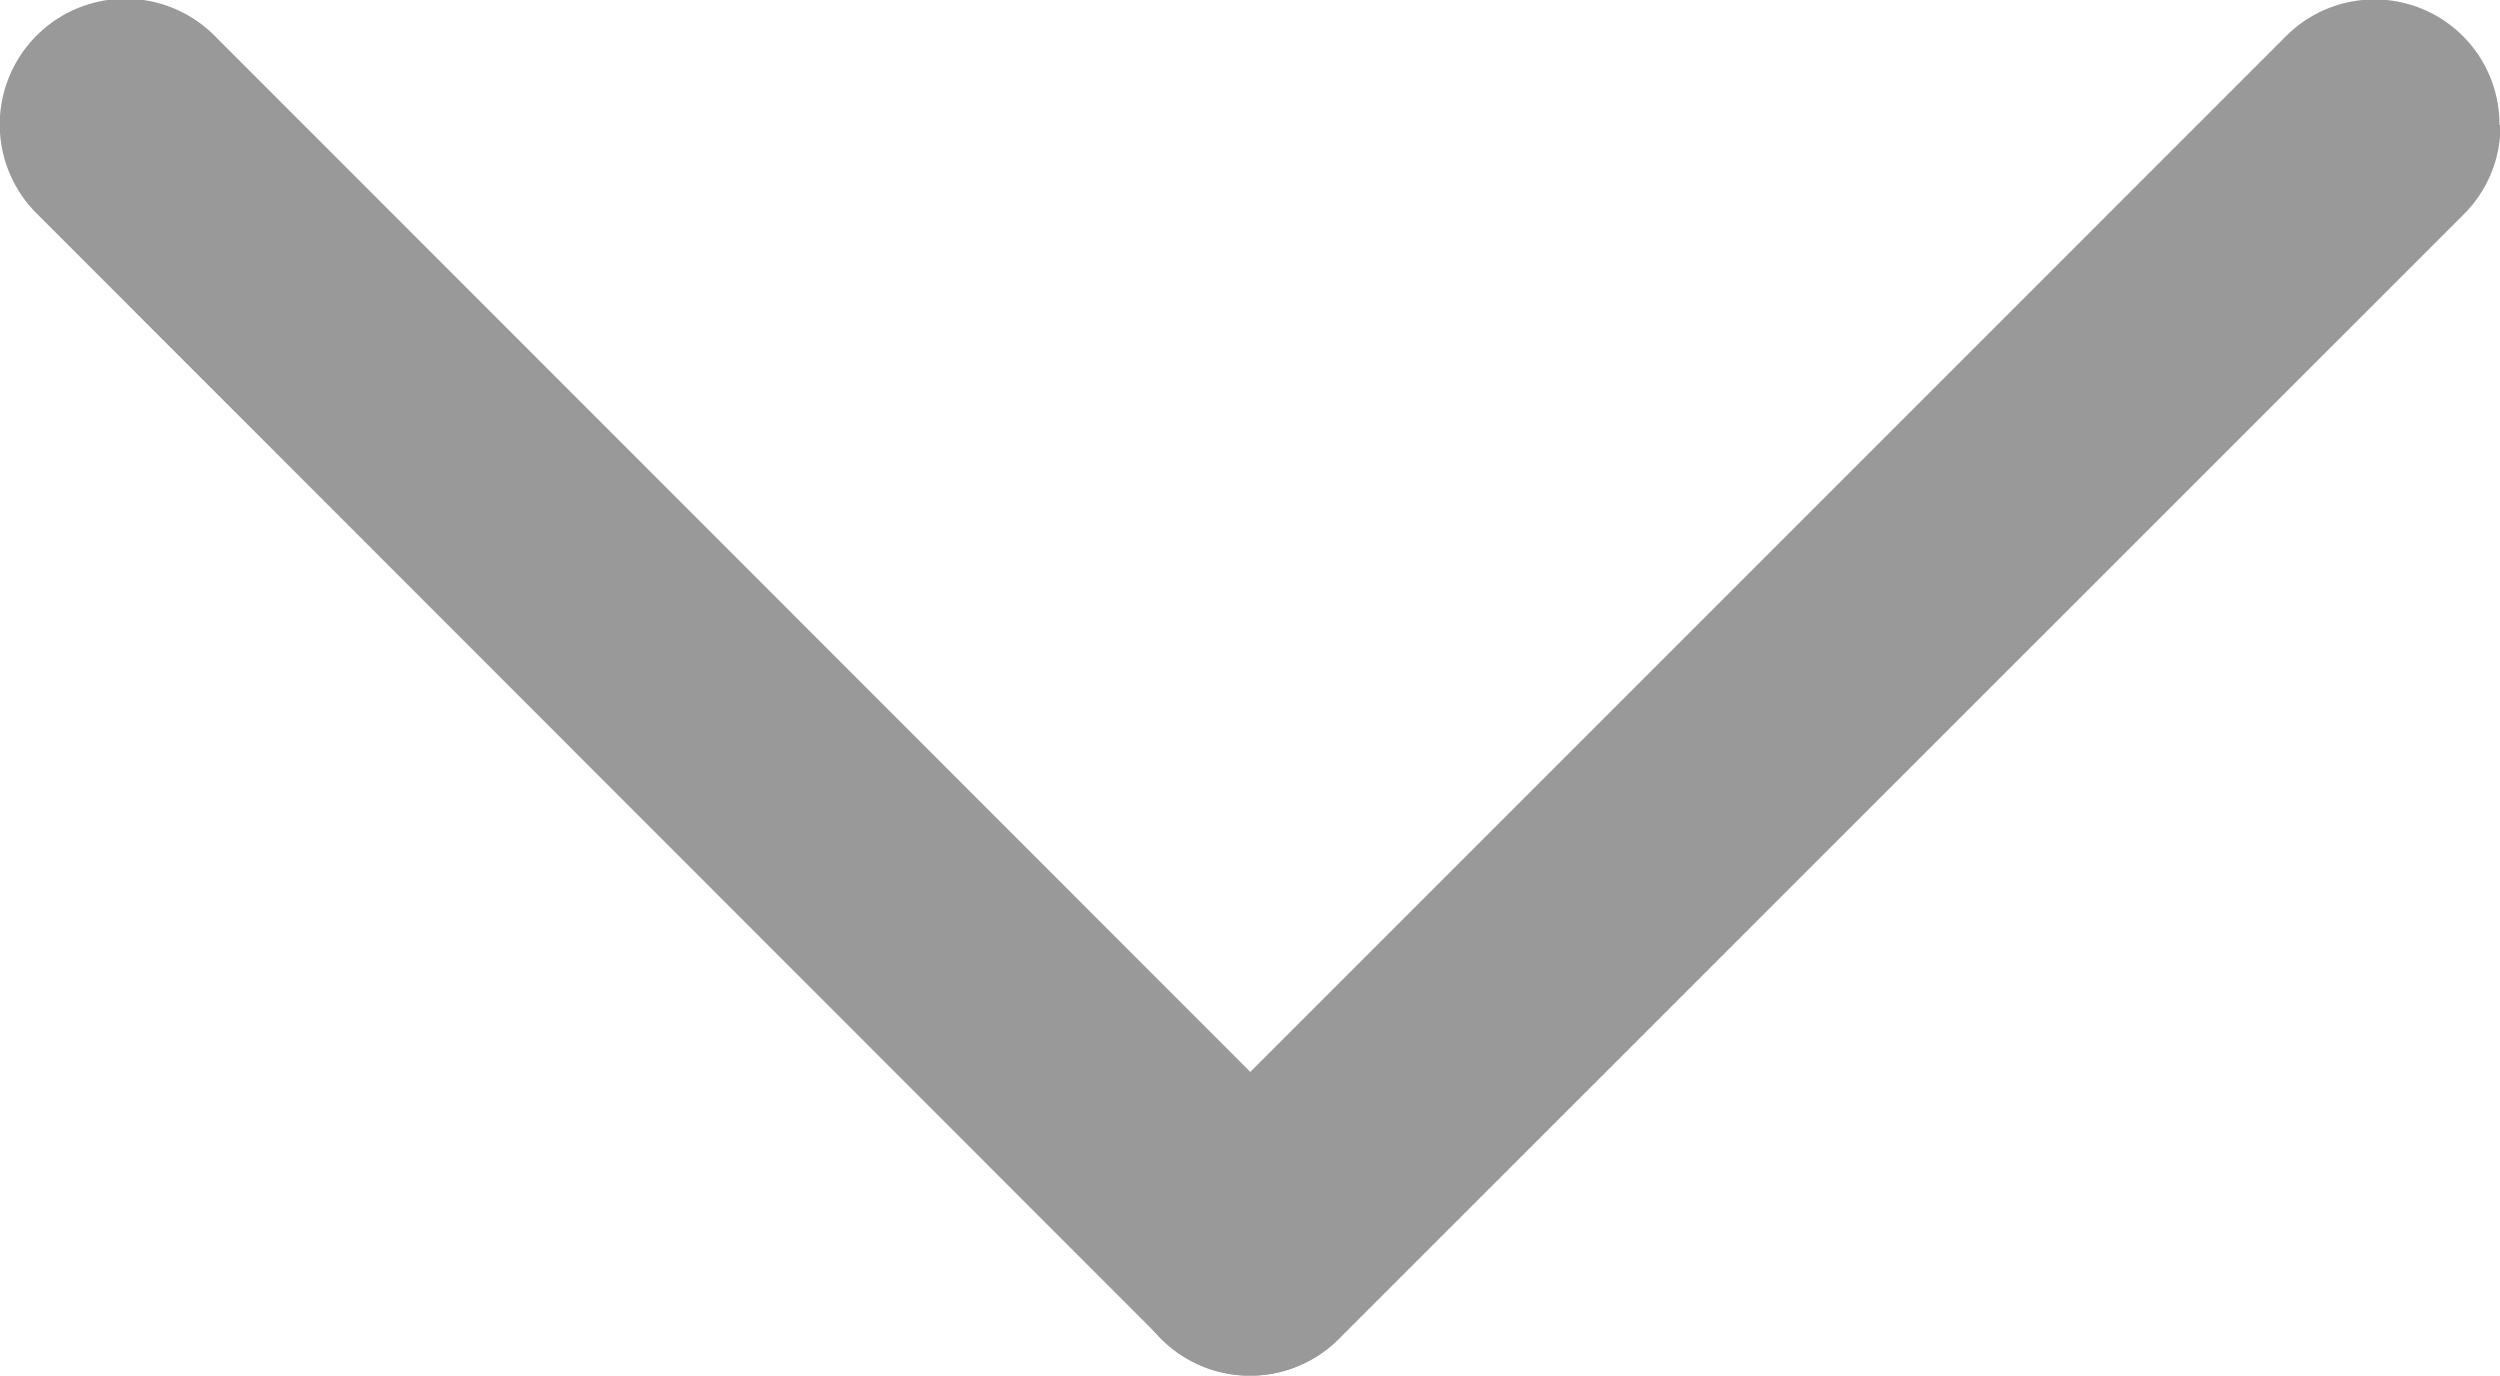
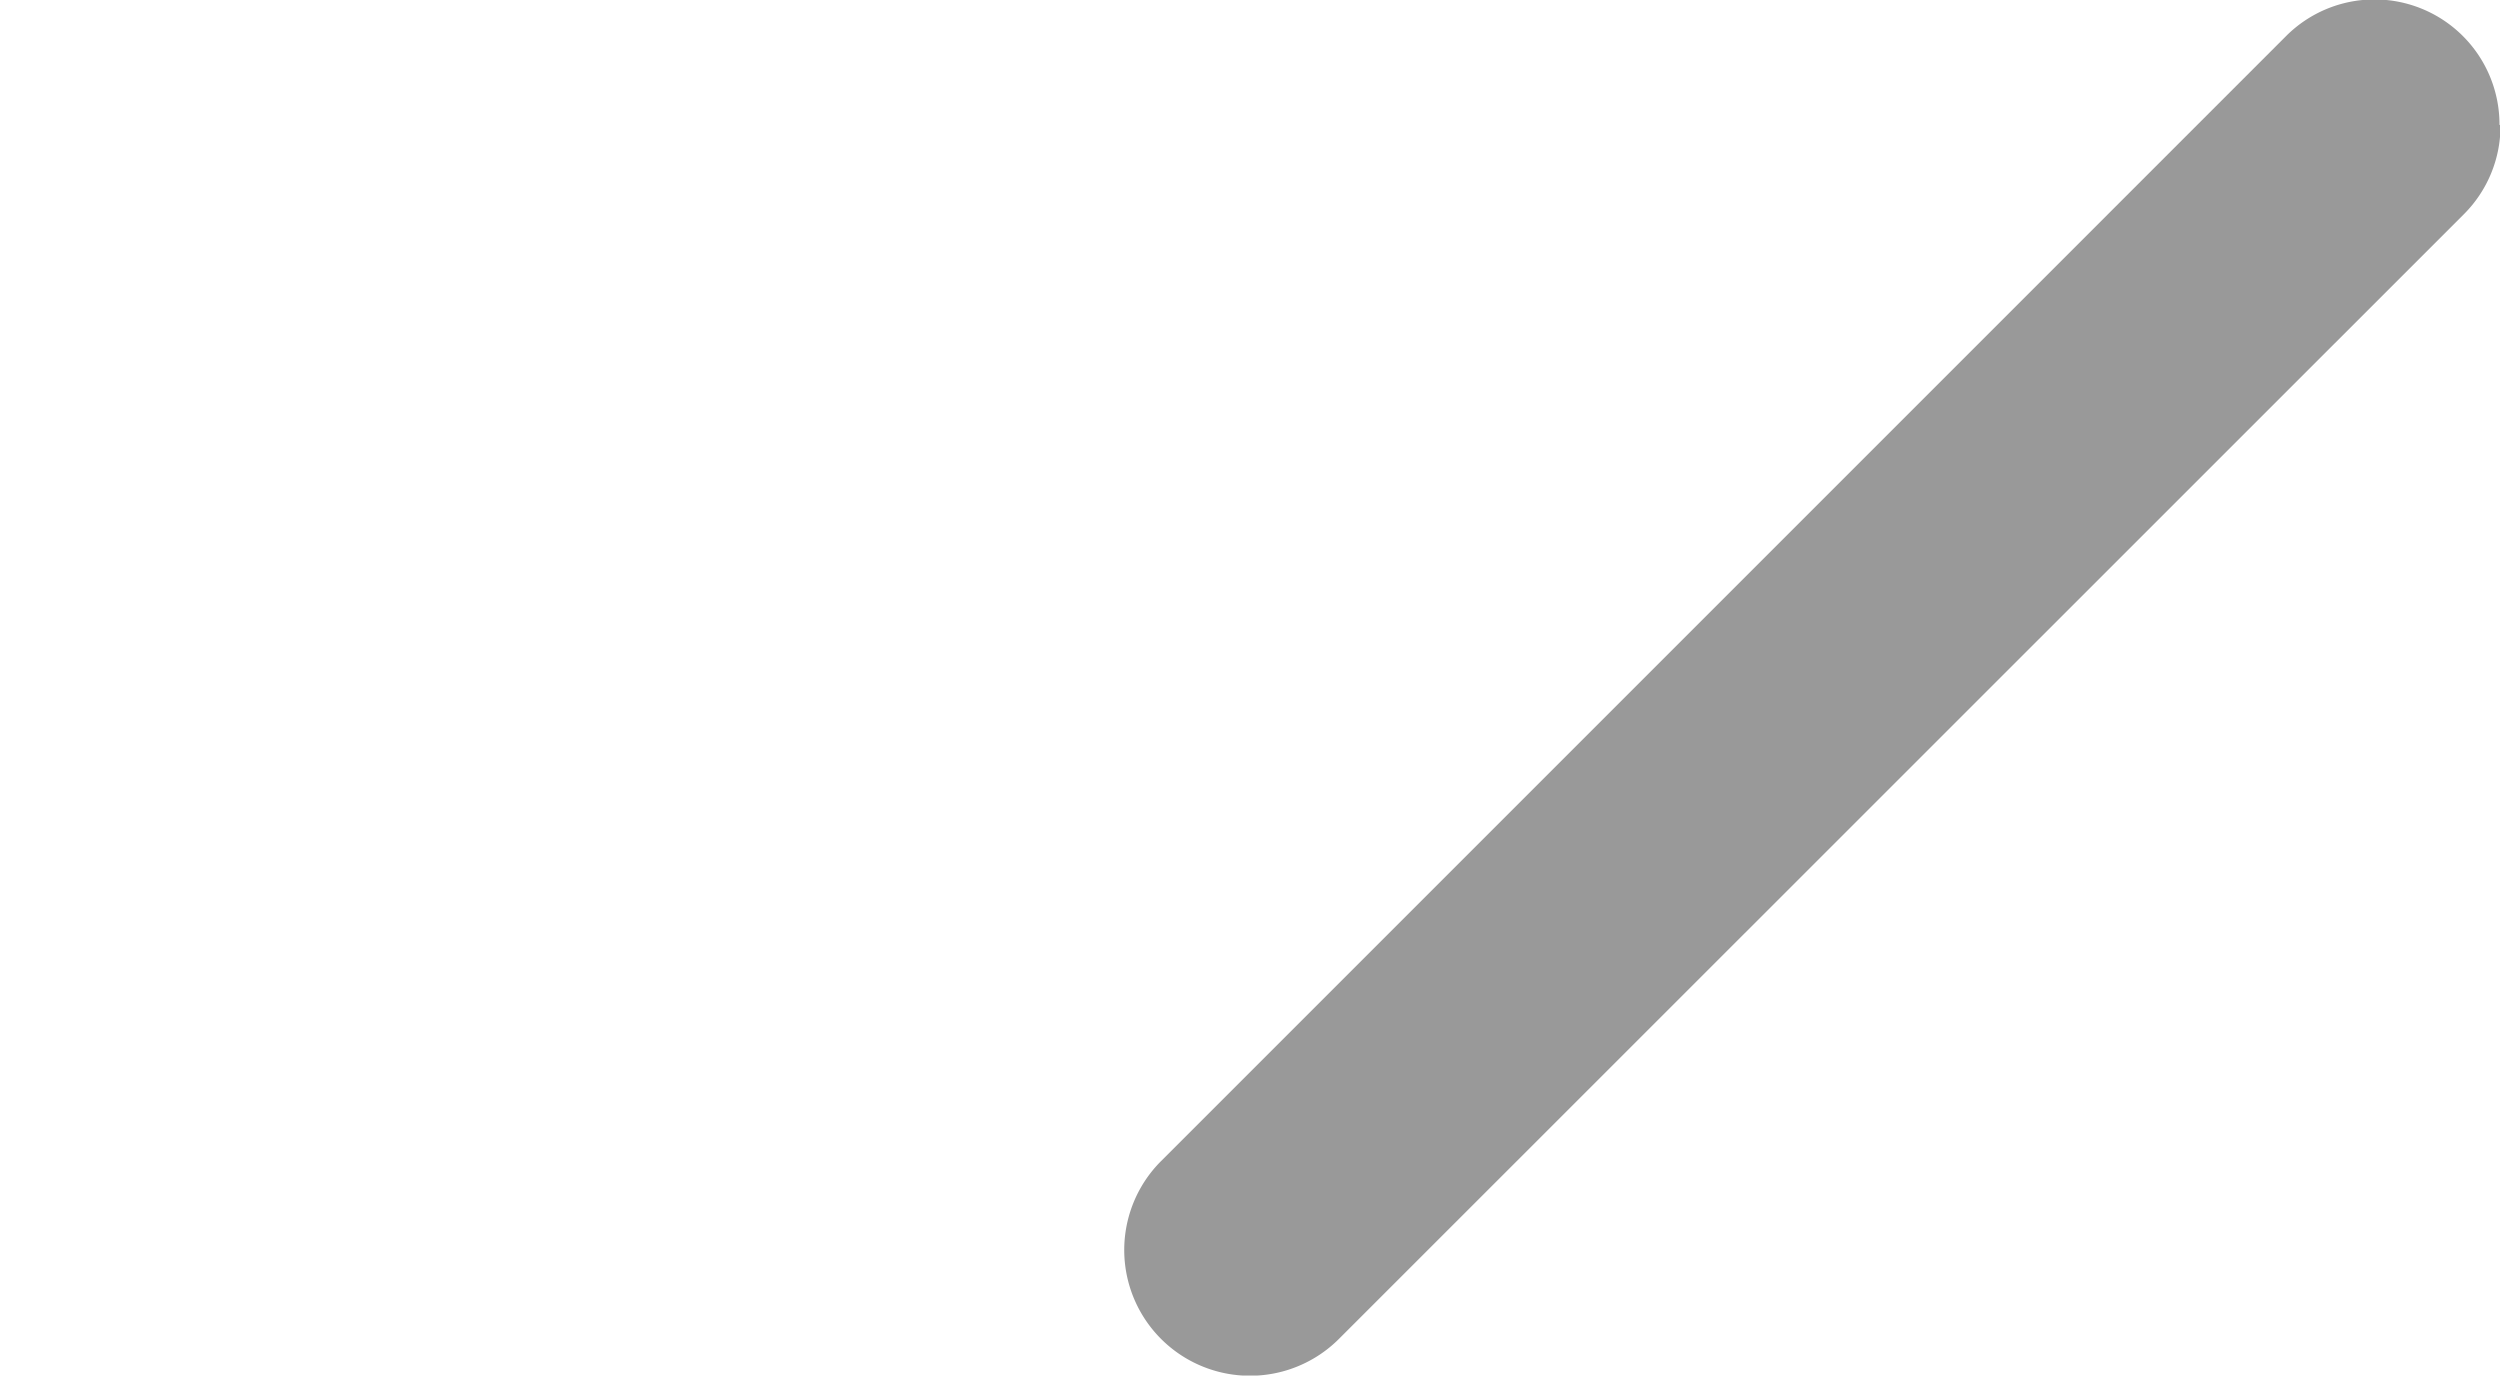
<svg xmlns="http://www.w3.org/2000/svg" width="9.84" height="5.414" viewBox="0 0 9.84 5.414">
  <g id="icon_bottom" transform="translate(-25.514 -245.622)">
-     <path id="路径_1" data-name="路径 1" d="M30.926,250.543a.492.492,0,0,1-.84.349l-4.428-4.43a.492.492,0,0,1,.7-.7l4.428,4.43A.489.489,0,0,1,30.926,250.543Zm0,0" transform="translate(0)" fill="#999" />
    <path id="路径_2" data-name="路径 2" d="M468.8,246.253a.492.492,0,0,1-.144.349l-4.428,4.427a.492.492,0,1,1-.7-.7l4.428-4.428a.492.492,0,0,1,.84.349Zm0,0" transform="translate(-433.444 -0.137)" fill="#999" />
  </g>
</svg>